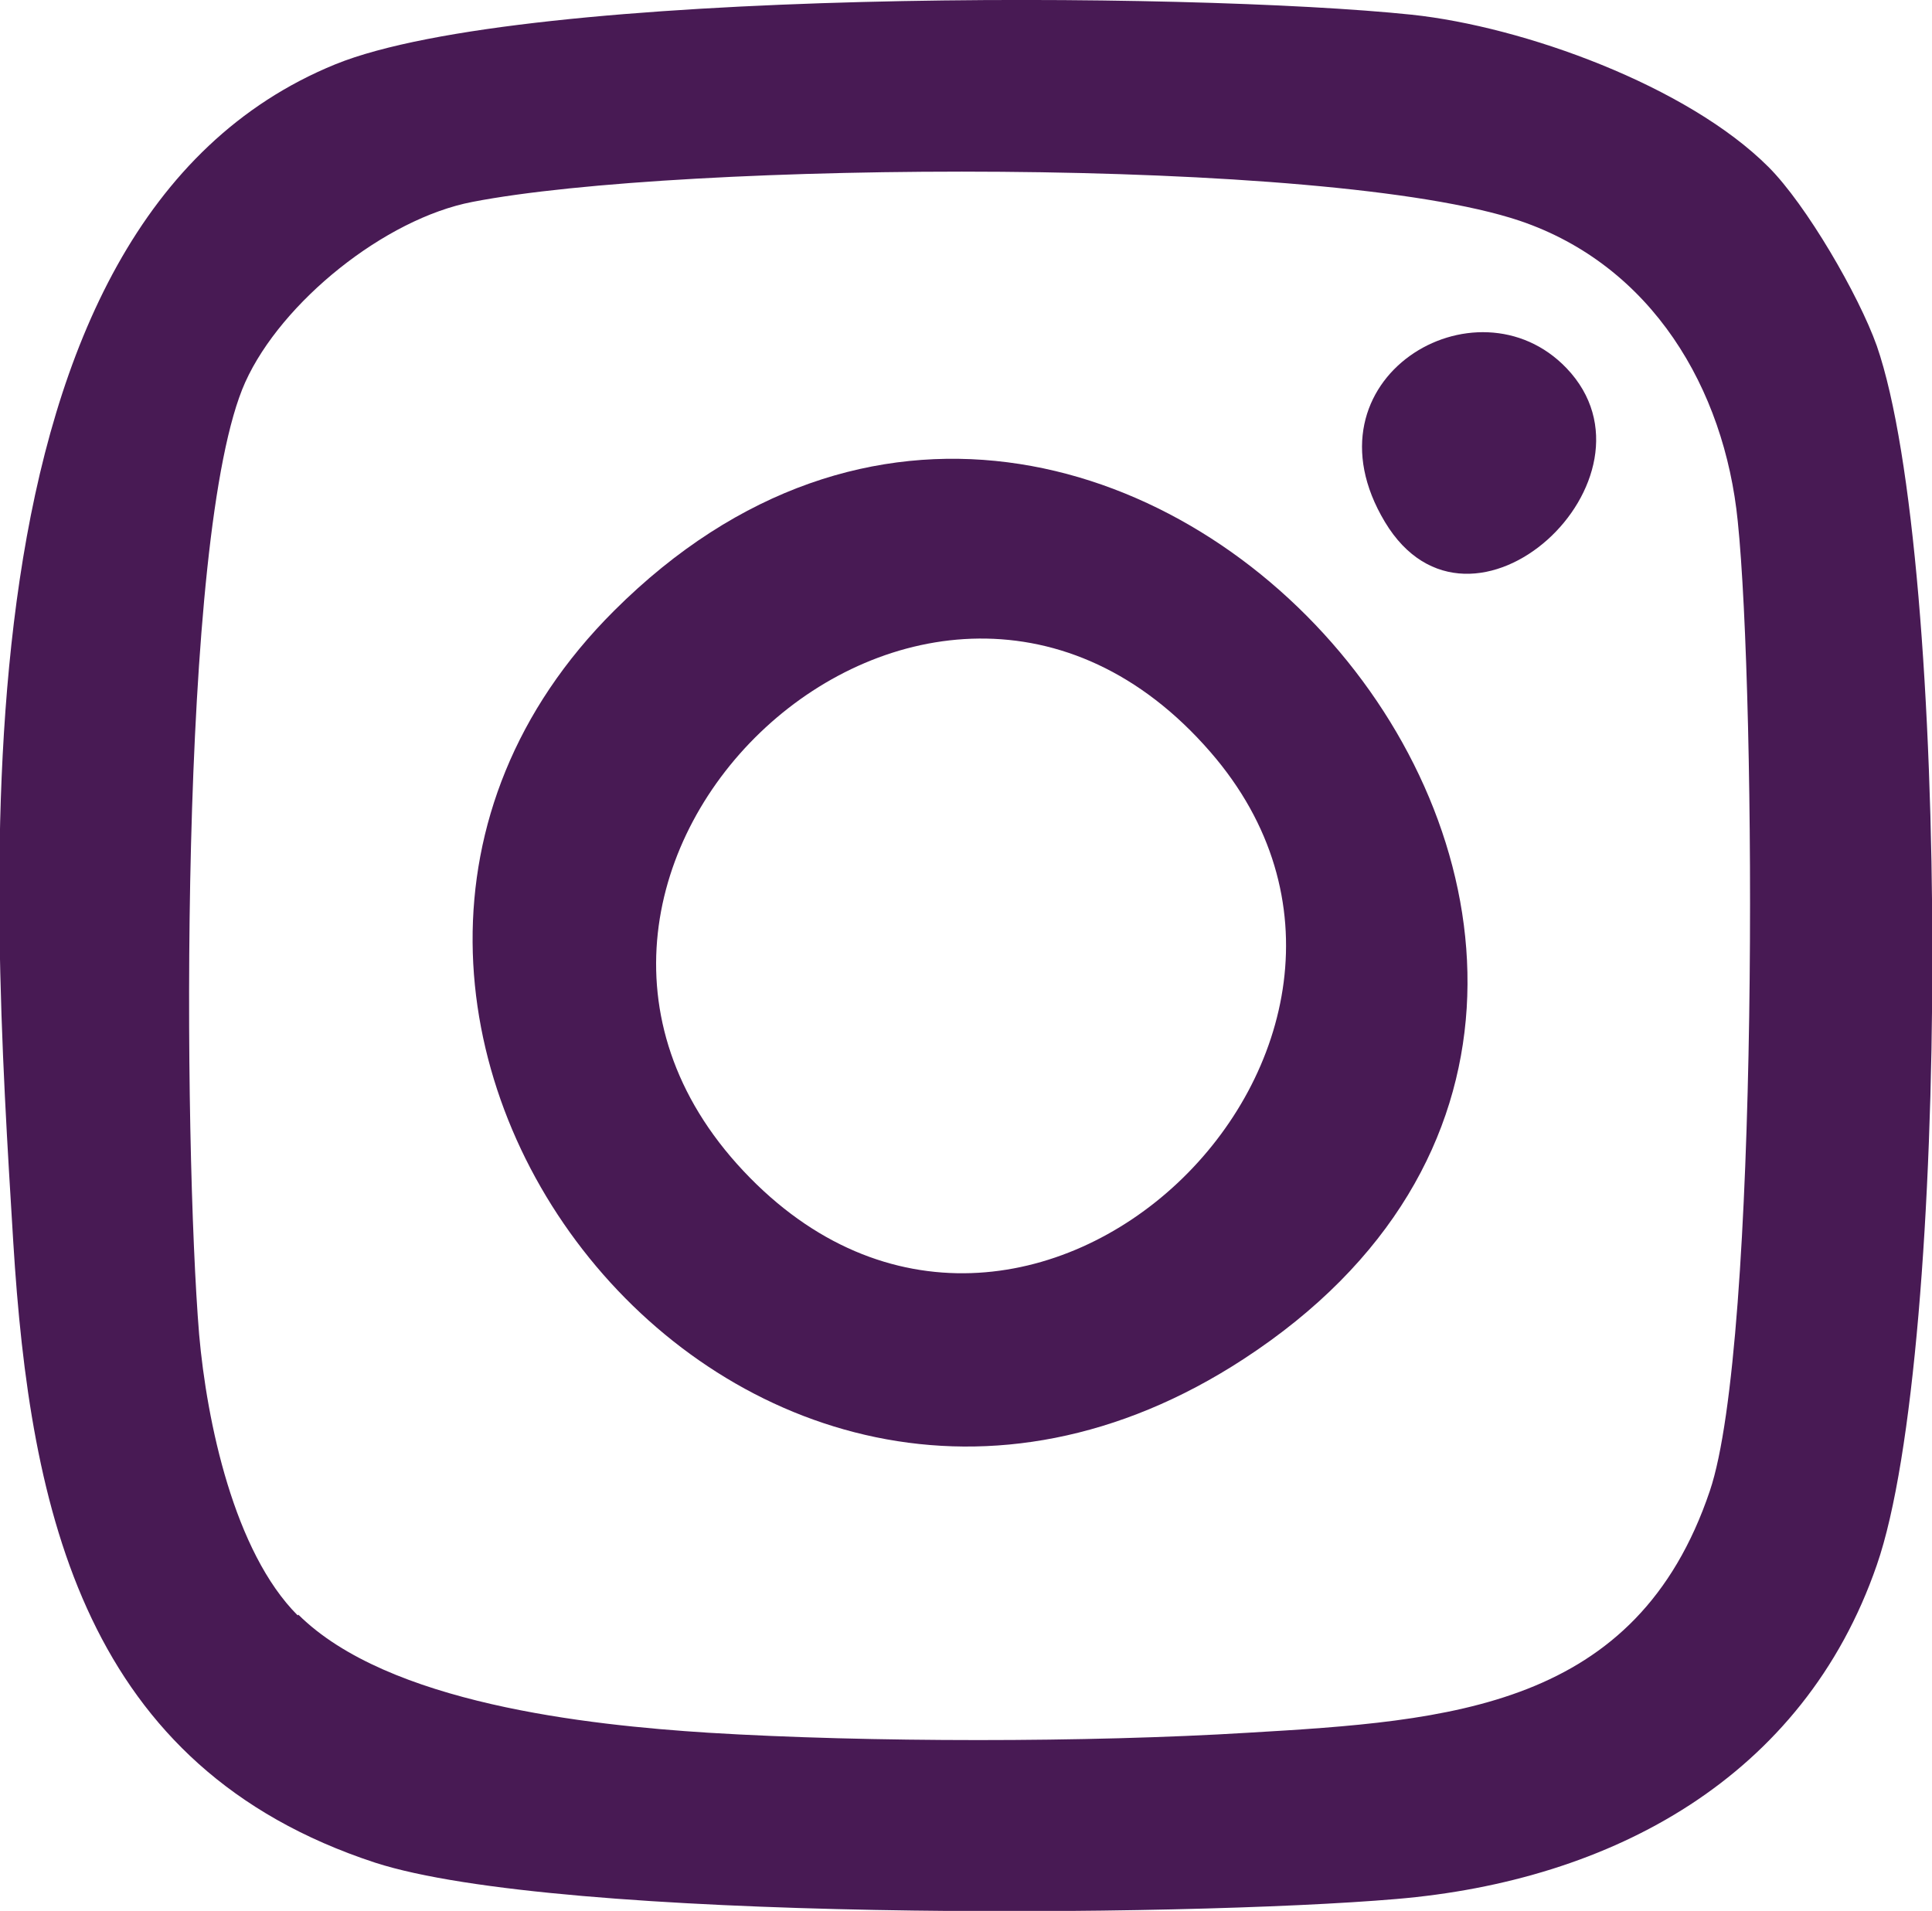
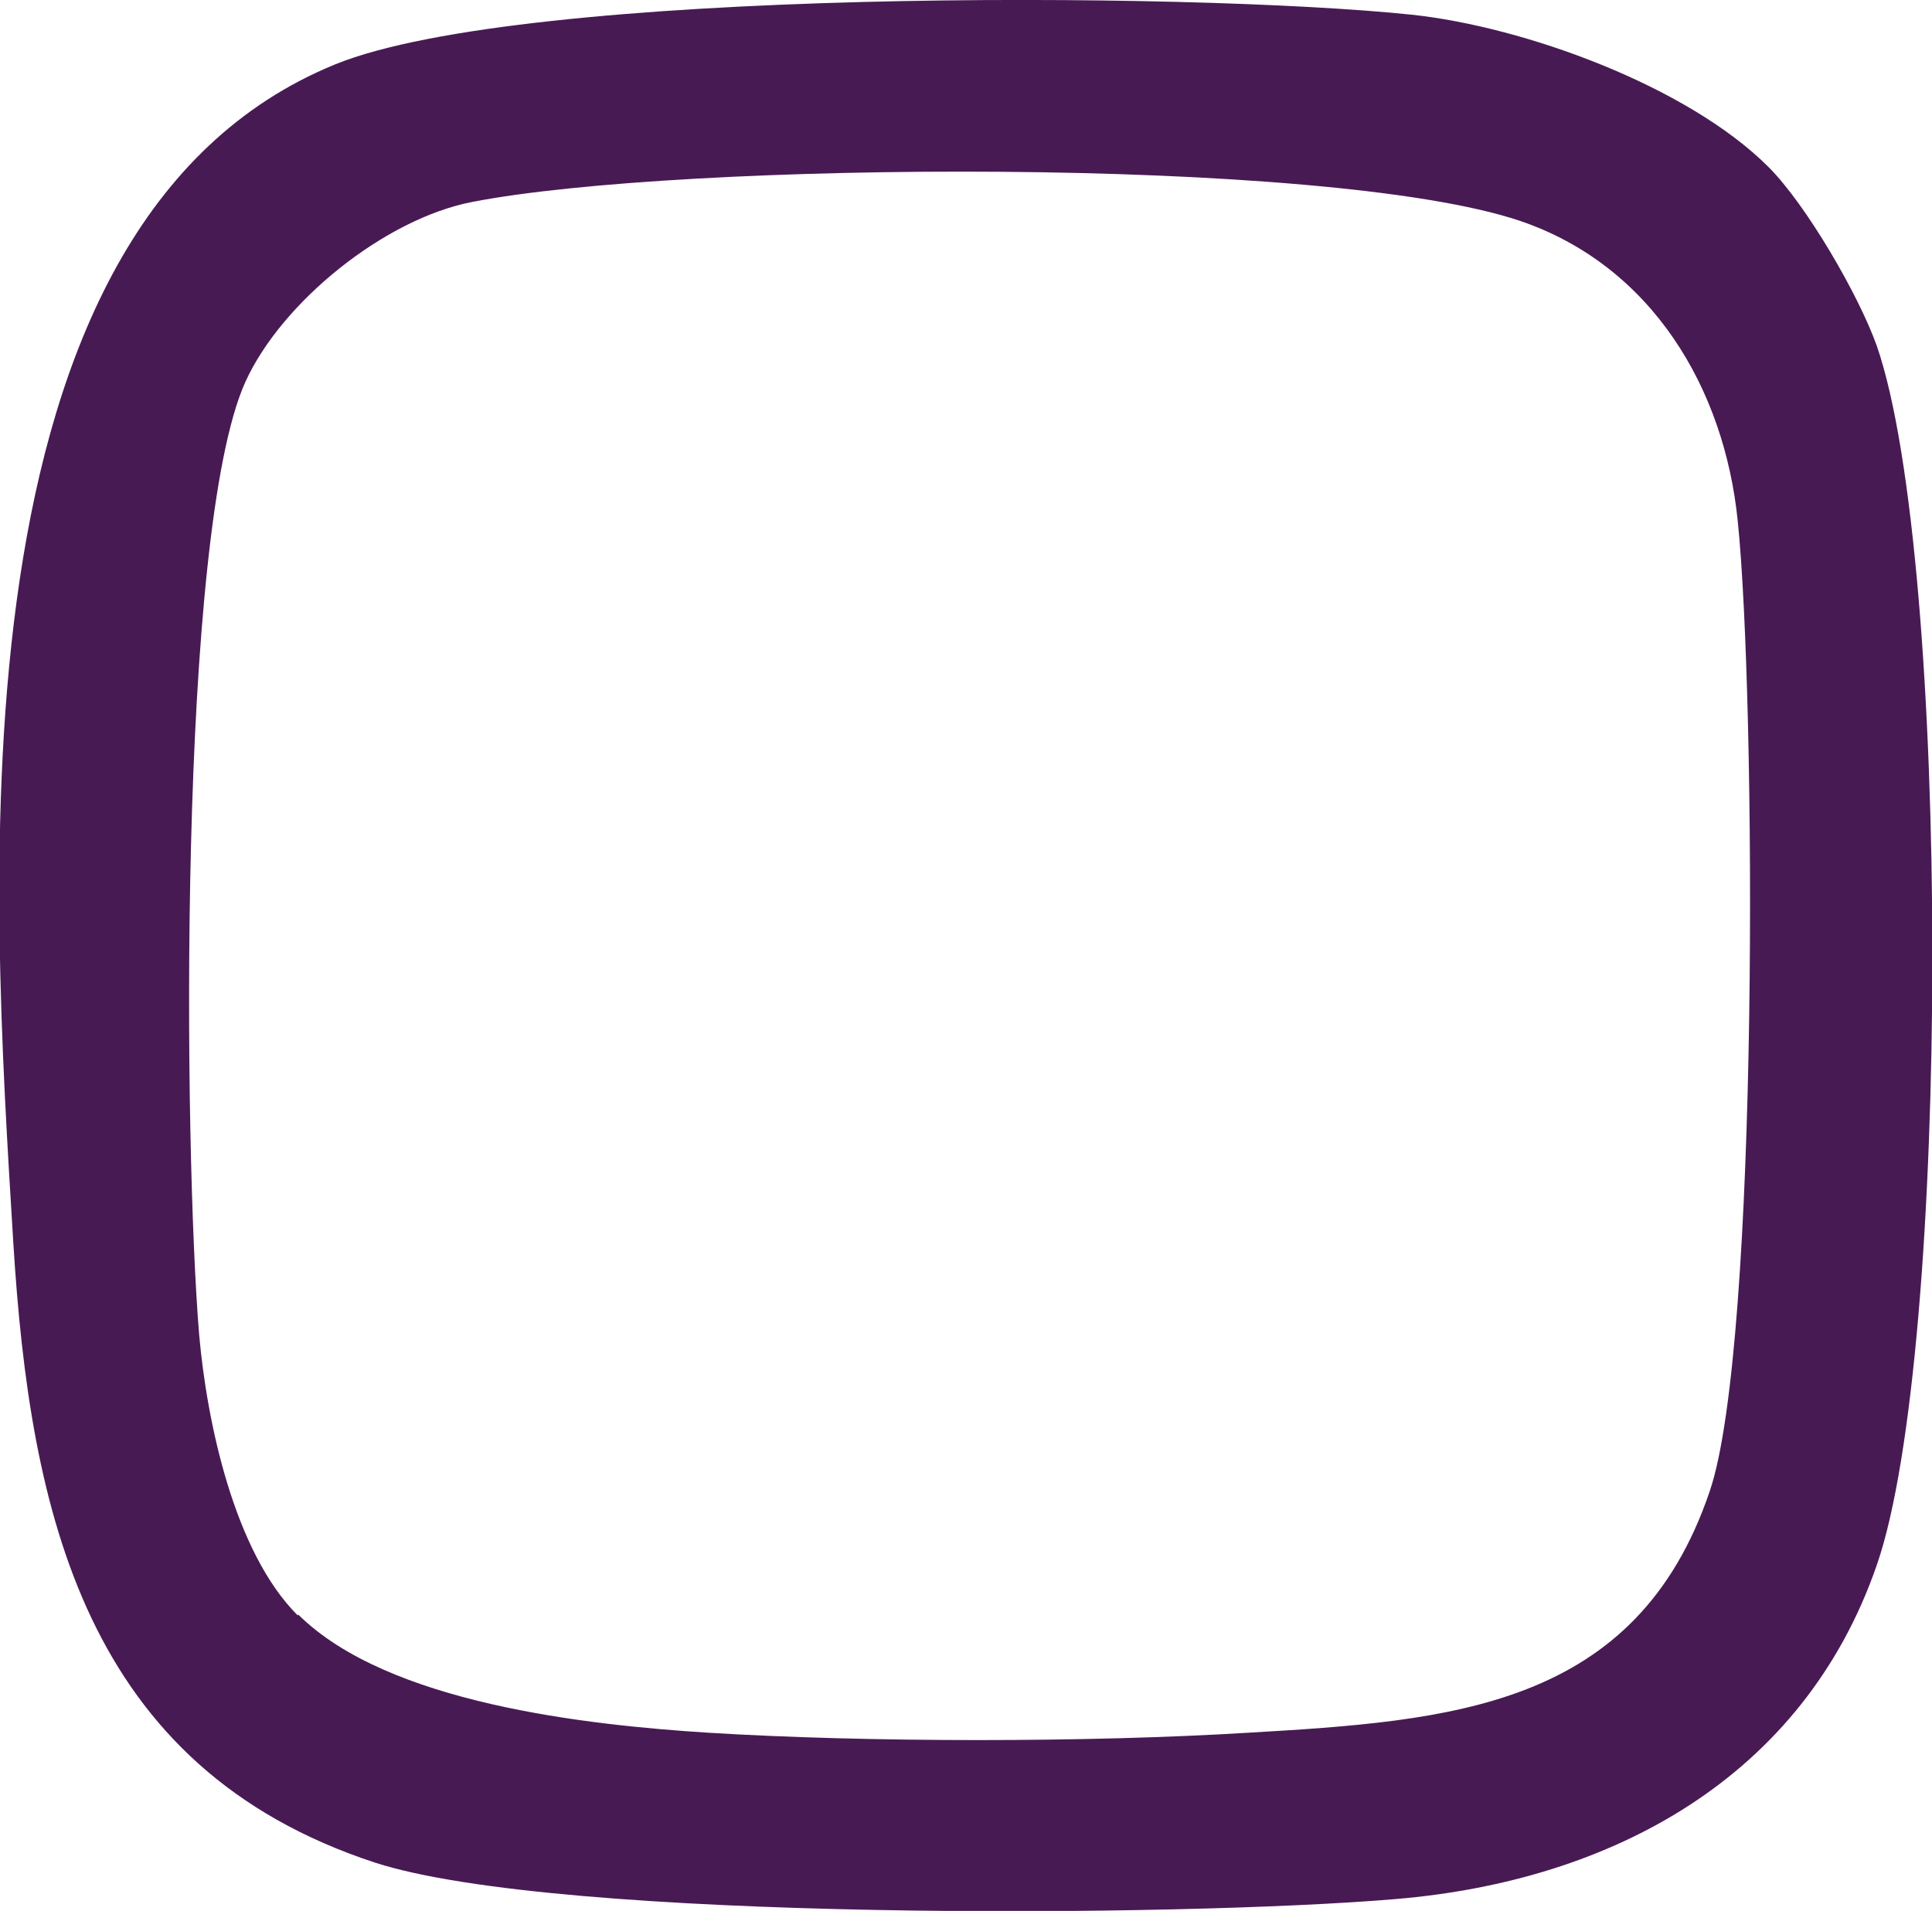
<svg xmlns="http://www.w3.org/2000/svg" id="Layer_1" data-name="Layer 1" viewBox="0 0 27.65 27.35">
  <defs>
    <style>
      .cls-1 {
        fill: #481a54;
      }
    </style>
  </defs>
  <g id="_3WQGjq" data-name="3WQGjq">
    <g>
      <path class="cls-1" d="M25.31,2.39c.54.54,1.29,1.83,1.55,2.56,1.06,3.06,1.06,14.4,0,17.45-1.05,3.04-3.79,4.52-6.88,4.78-3.04.26-11.98.33-14.61-.52C1.22,25.3.43,21.67.19,17.78-.12,12.68-.79,3.2,4.8.92,7.51-.18,17.04-.12,20.2.21c1.61.17,3.95,1.02,5.11,2.18ZM4.27,23.11c1.28,1.27,4.13,1.58,5.87,1.69,2.28.14,5.44.14,7.72,0,2.9-.17,5.56-.35,6.61-3.46.71-2.09.66-11.37.4-13.88-.19-1.9-1.23-3.66-3.12-4.3-2.77-.93-12.01-.85-14.99-.27-1.25.24-2.73,1.43-3.25,2.58-.97,2.16-.88,10.96-.66,13.63.11,1.25.5,3.11,1.41,4.02Z" />
-       <path class="cls-1" d="M8.79,8.74c7.17-7.15,17.52,5.16,9.01,10.71-7.23,4.72-14.74-5-9.01-10.71ZM10.64,16.76c4.04,4.3,10.3-1.84,6.68-6-4.02-4.63-10.72,1.7-6.68,6Z" />
-       <path class="cls-1" d="M22.42,5.27c1.5,1.57-1.37,4.25-2.6,2.2s1.31-3.55,2.6-2.2Z" />
    </g>
  </g>
</svg>